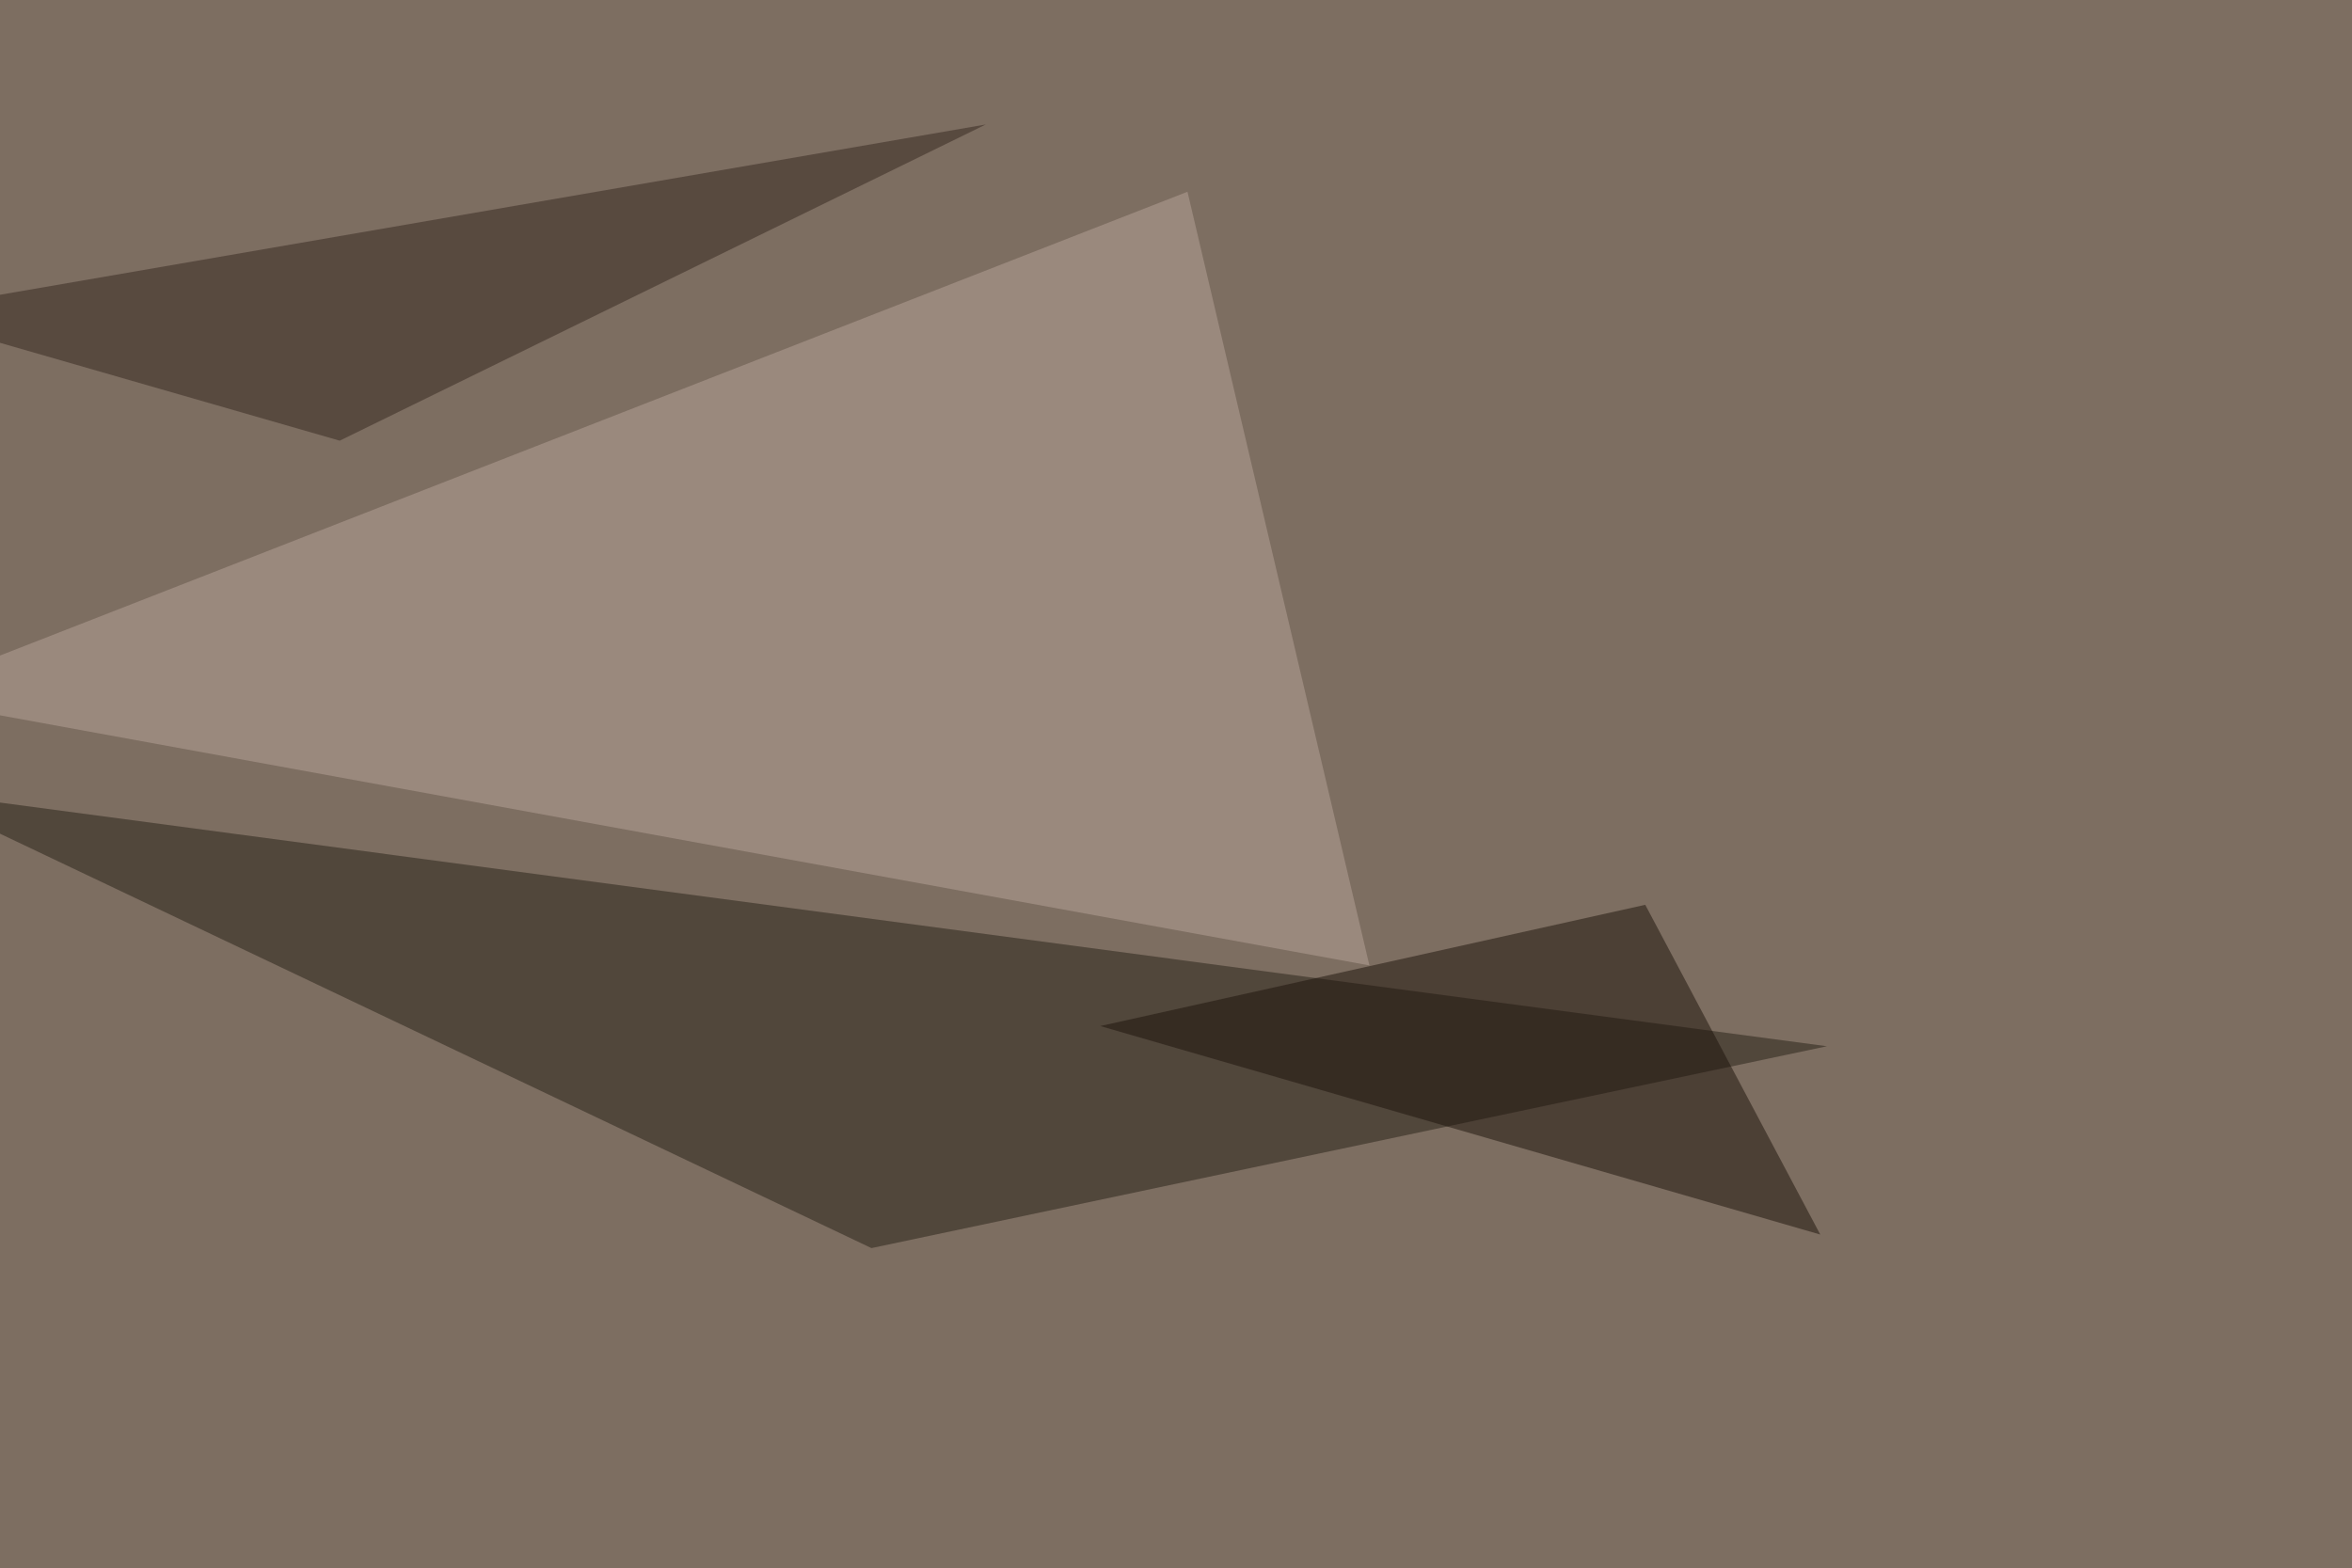
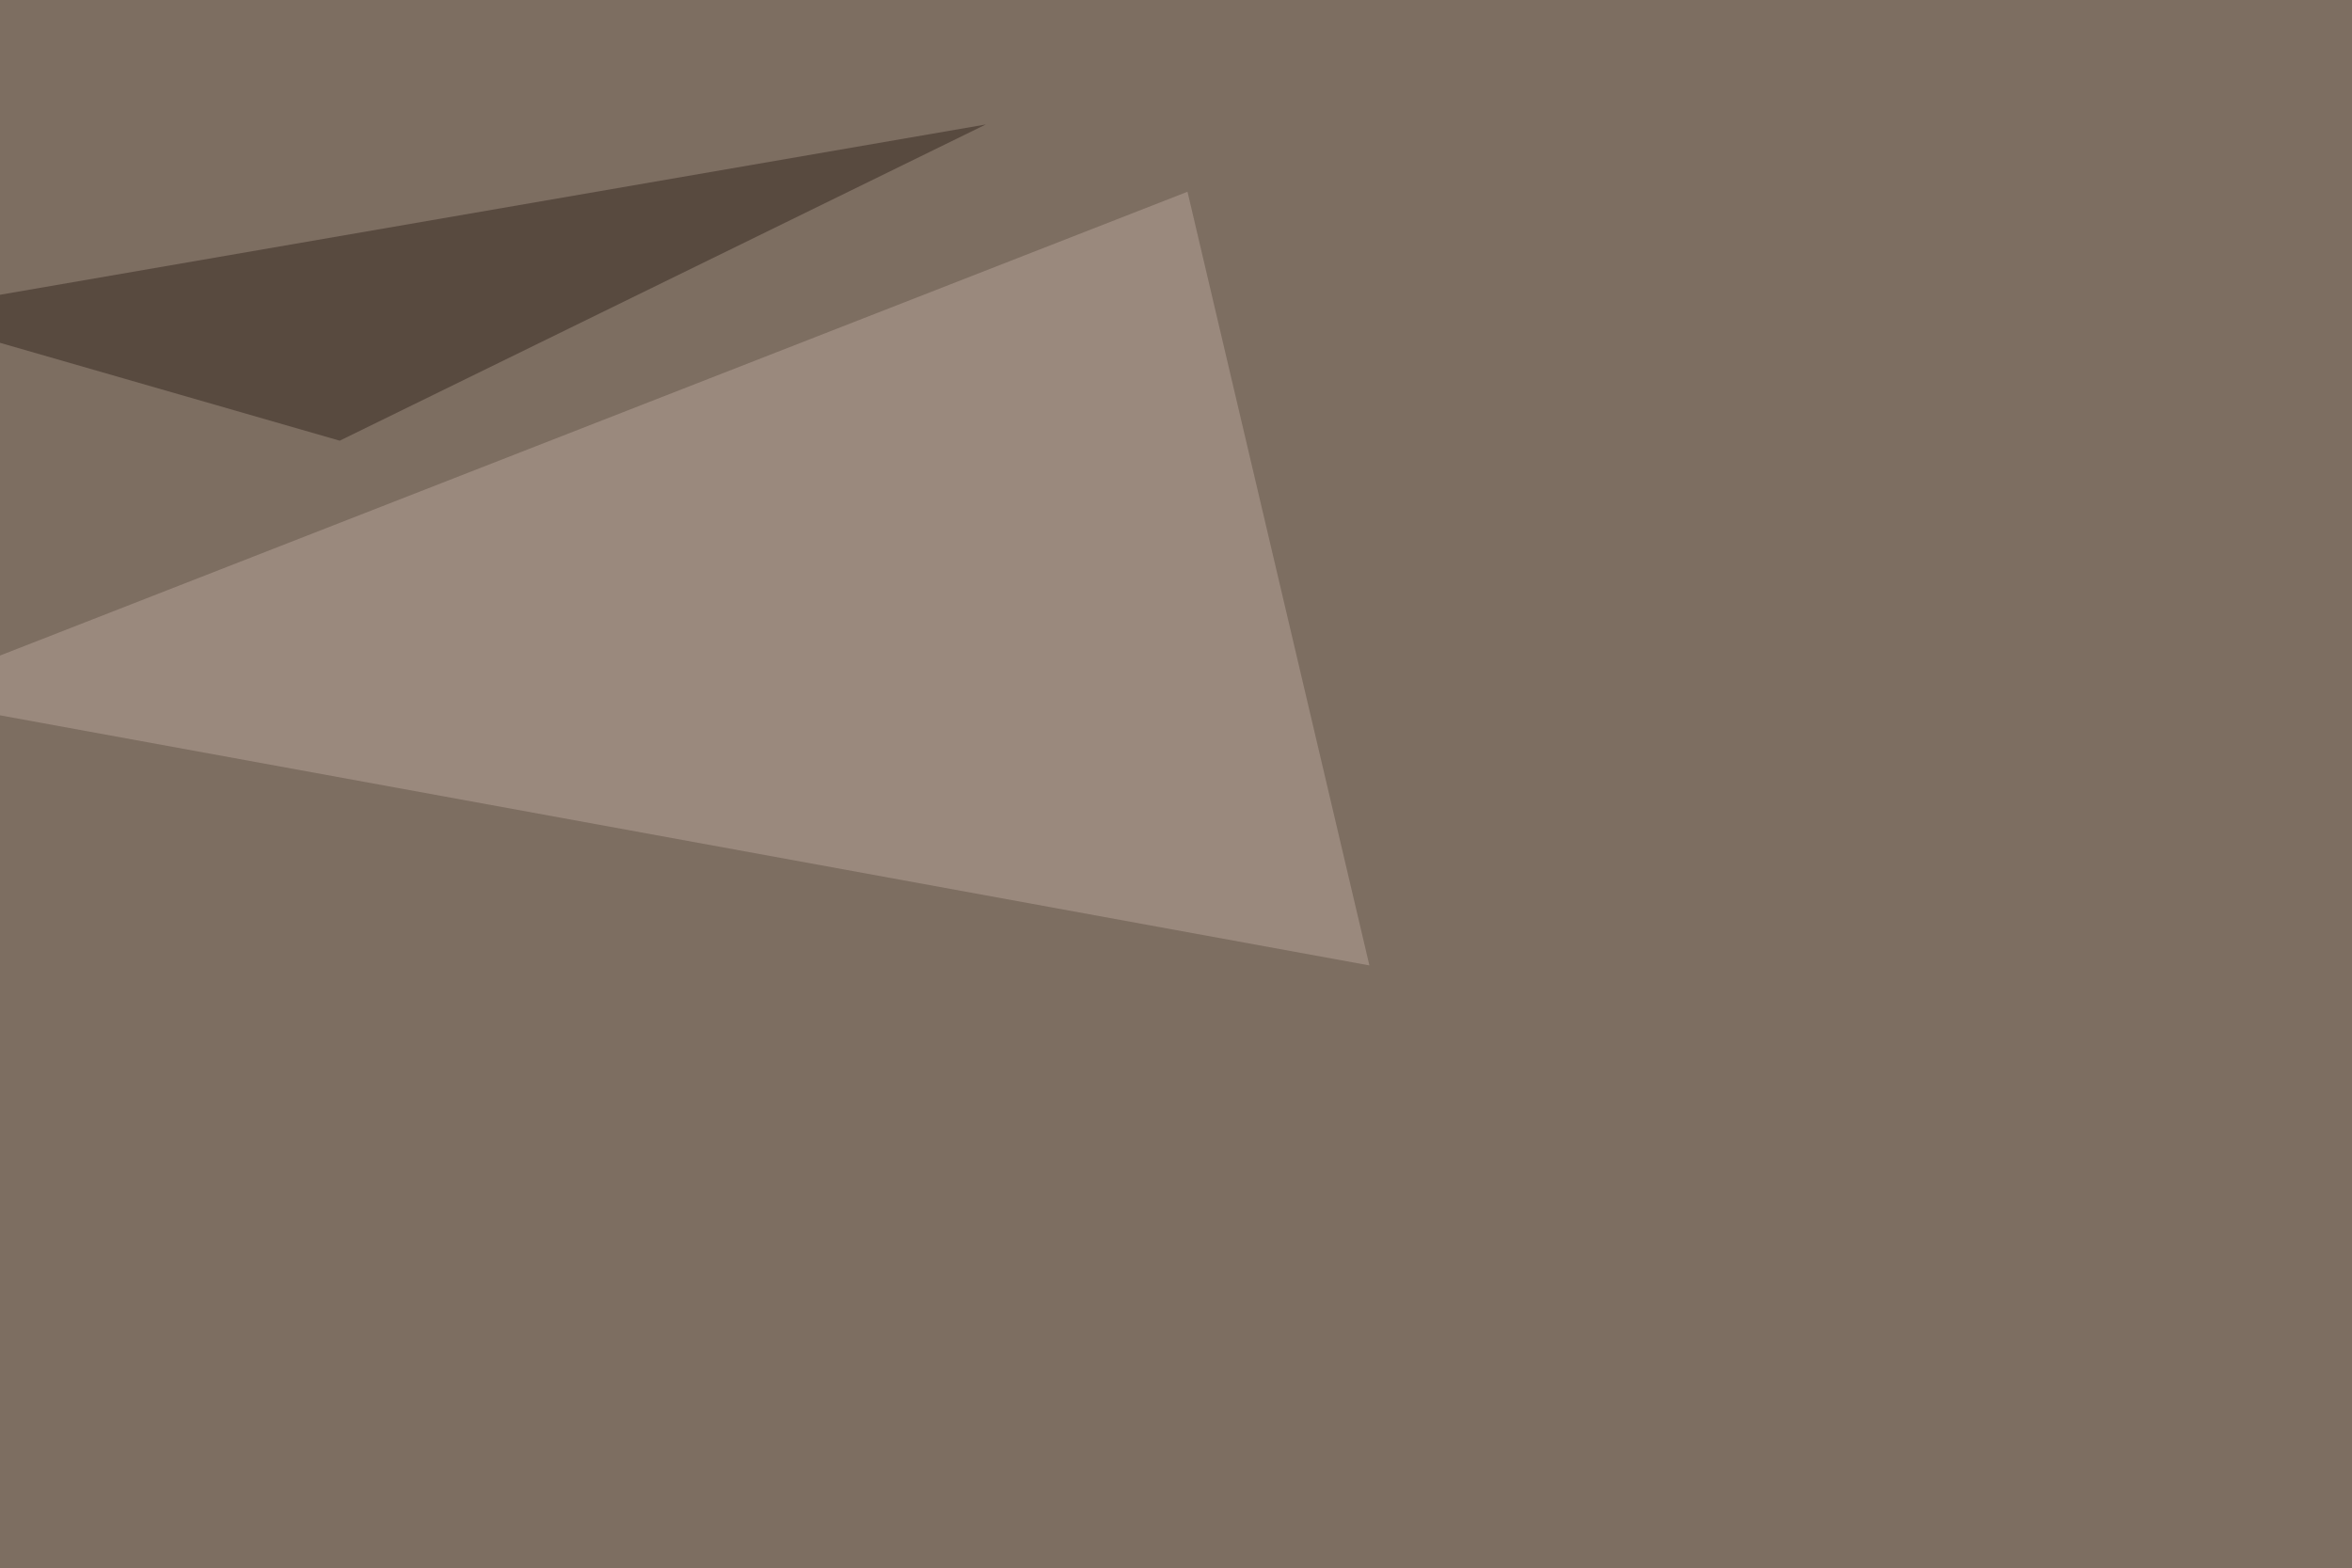
<svg xmlns="http://www.w3.org/2000/svg" width="1024" height="683">
  <filter id="a">
    <feGaussianBlur stdDeviation="55" />
  </filter>
  <rect width="100%" height="100%" fill="#7d6e61" />
  <g filter="url(#a)">
    <g fill-opacity=".5">
-       <path fill="#262016" d="M379.4 543.5l-419-199.3 835 111.4z" />
      <path fill="#b8a59a" d="M596.2 420.4L-45.4 303.2 517 83.5z" />
      <path fill="#35271f" d="M429.2 54.2L147.9 191.9l-193.3-55.7z" />
-       <path fill="#1d130b" d="M479 446.8l313.5 90.8L716.3 394z" />
    </g>
  </g>
</svg>